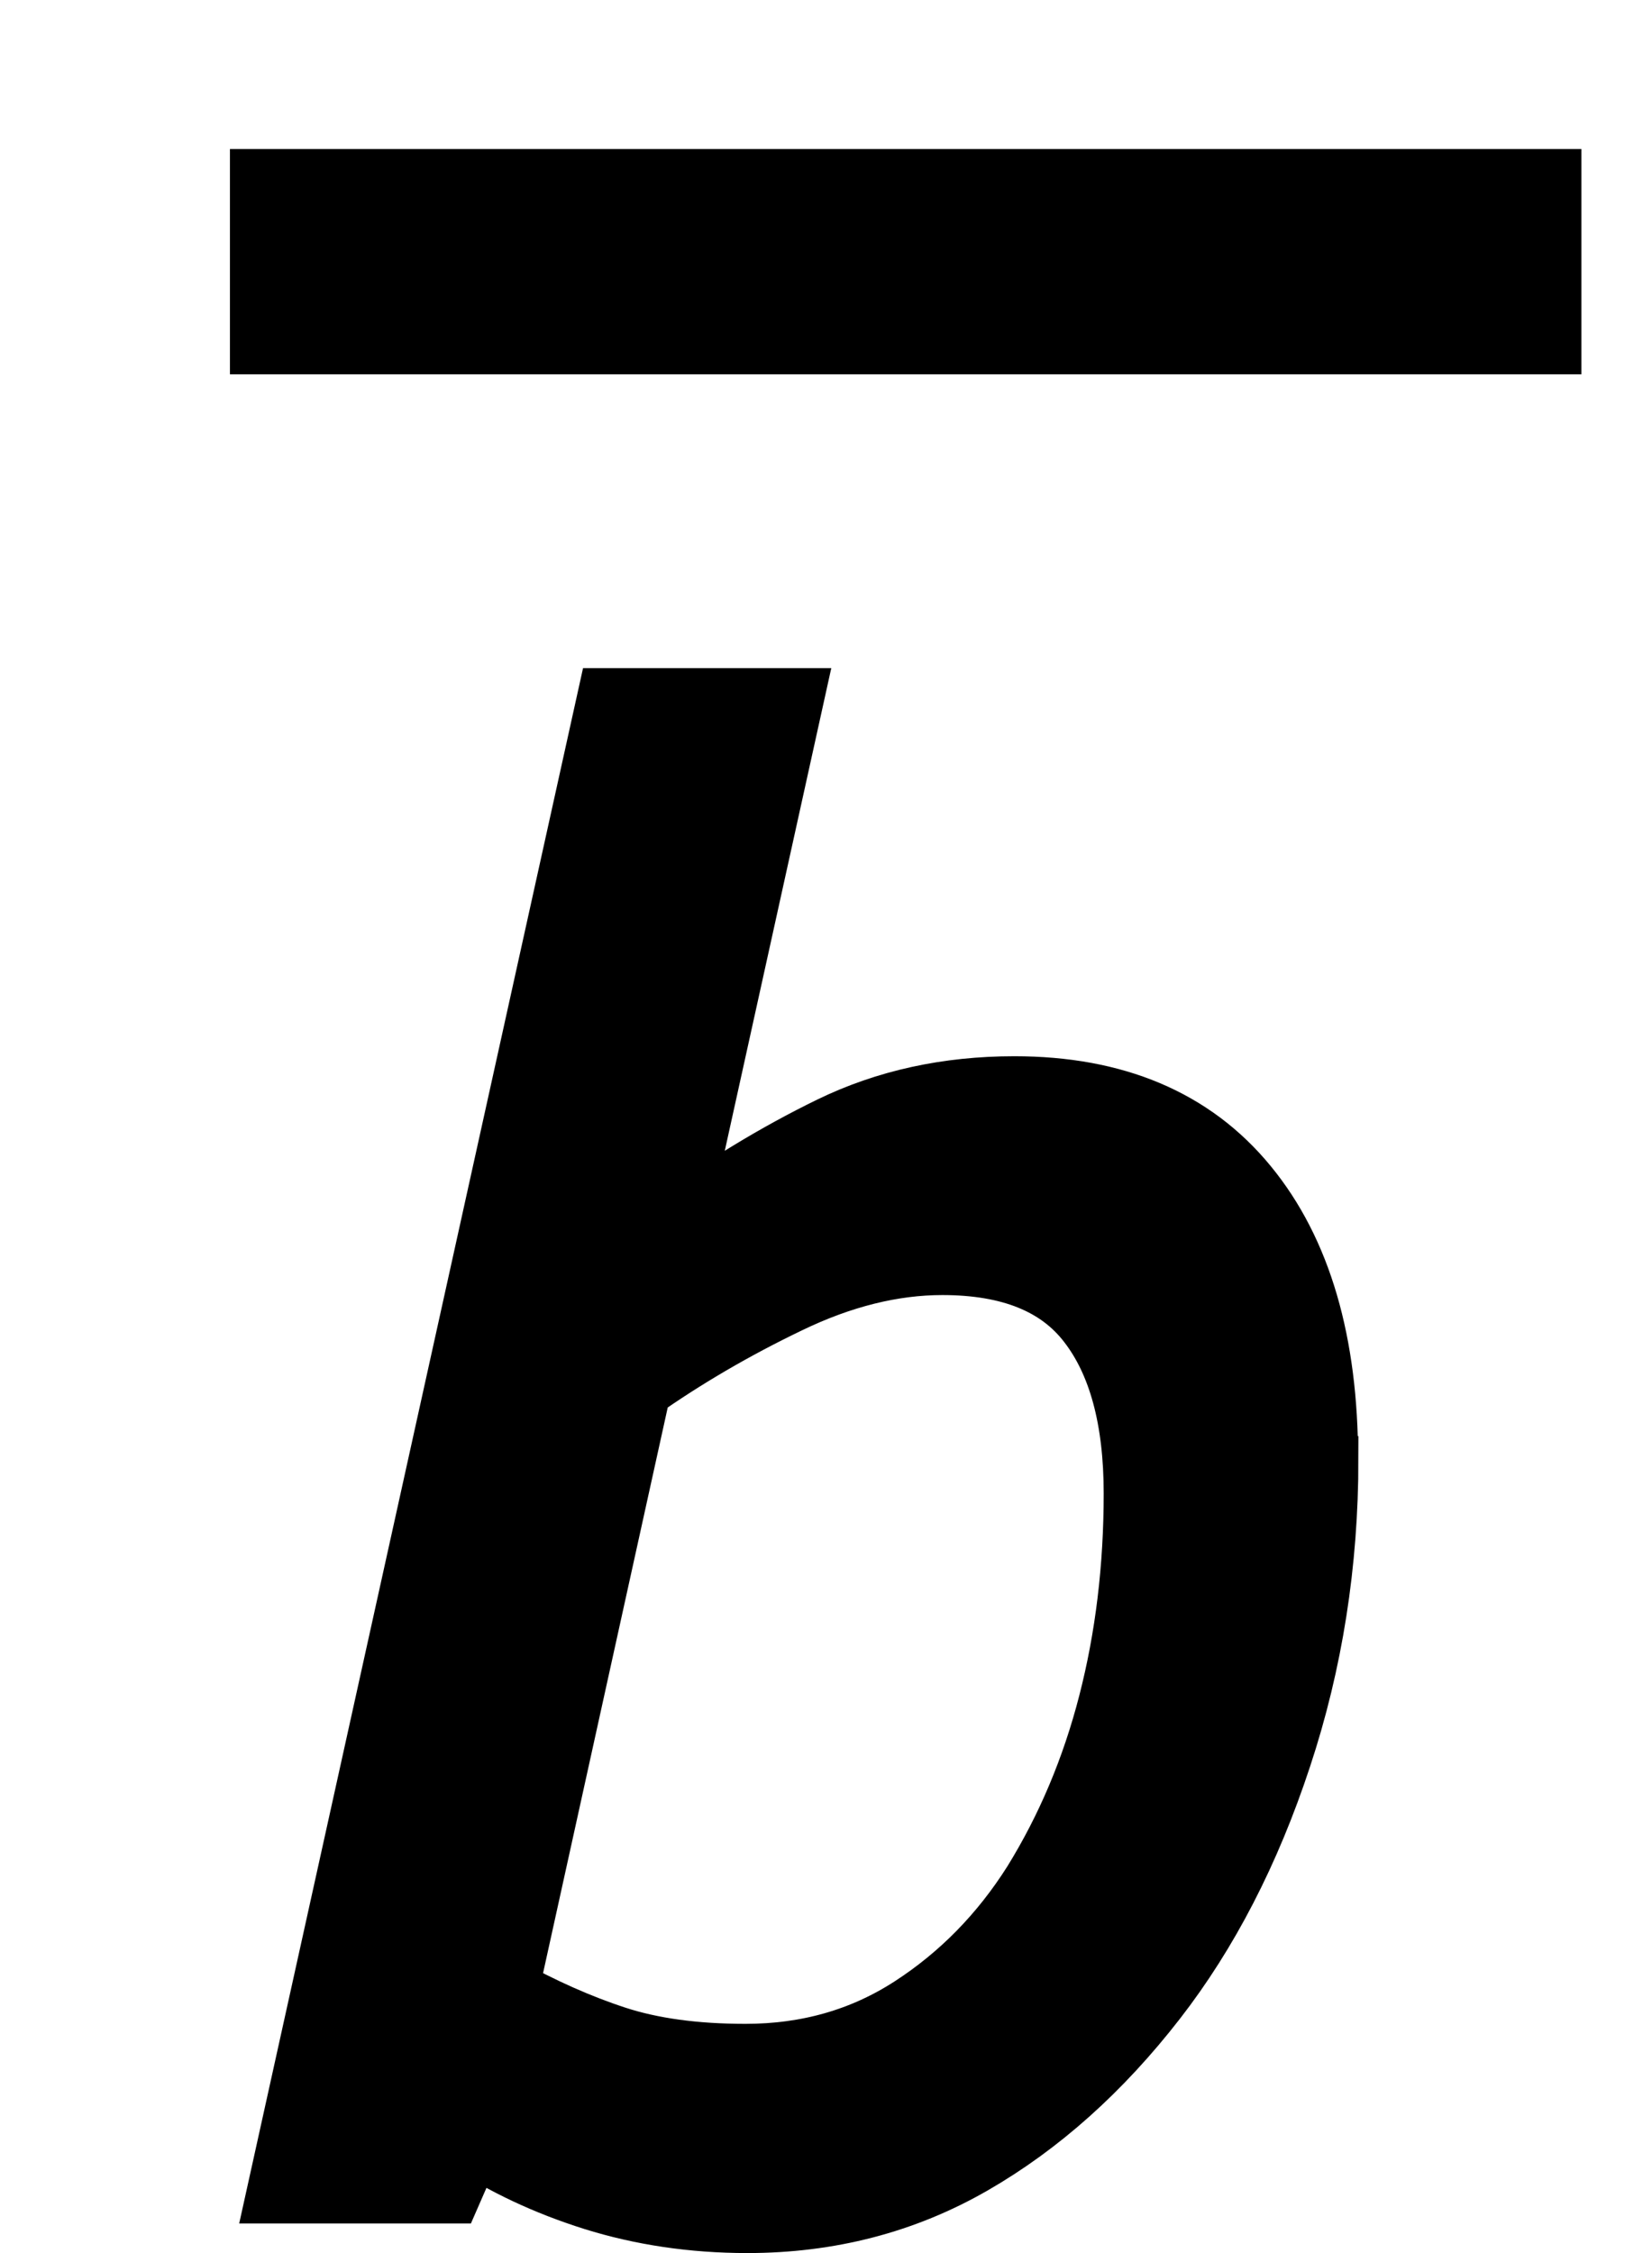
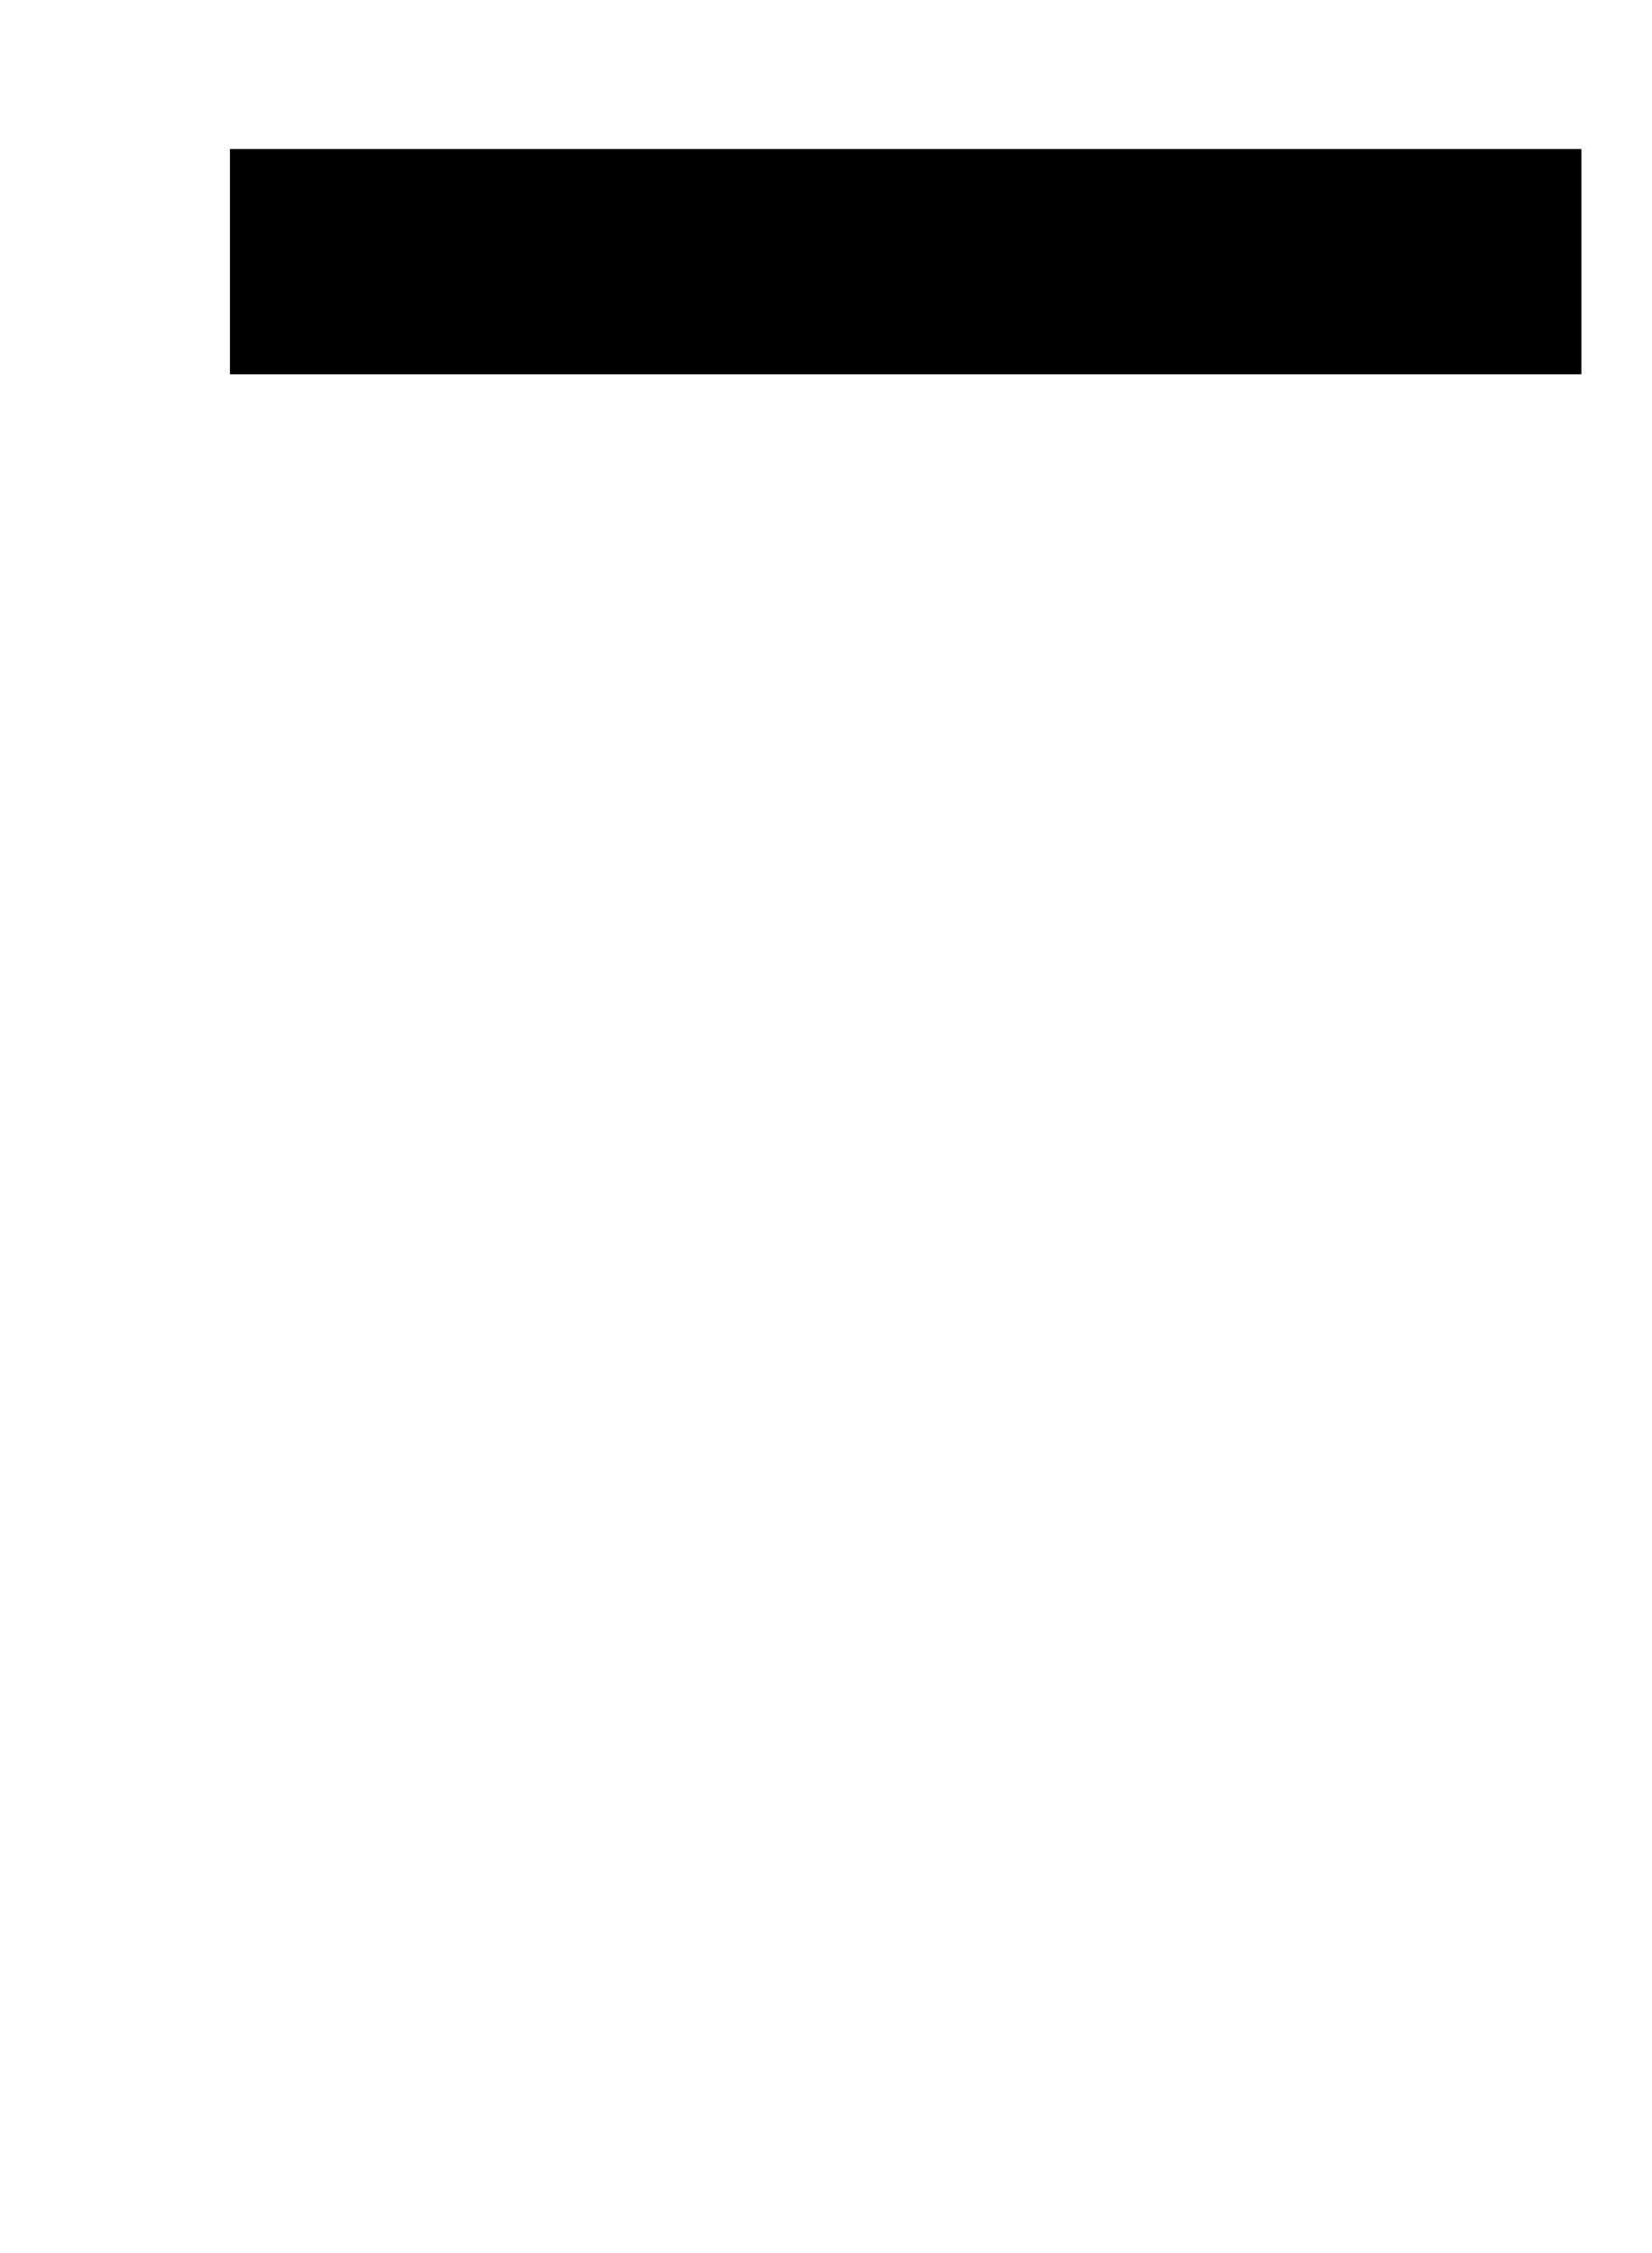
<svg xmlns="http://www.w3.org/2000/svg" xmlns:ns1="http://www.inkscape.org/namespaces/inkscape" xmlns:ns2="http://sodipodi.sourceforge.net/DTD/sodipodi-0.dtd" width="11" height="15" id="svg2" version="1.1" ns1:version="0.48.4 r9939" ns2:docname="bbarbolditalic_fix.svg">
  <defs id="defs4" />
  <ns2:namedview id="base" pagecolor="#ffffff" bordercolor="#666666" borderopacity="1.0" ns1:pageopacity="0.0" ns1:pageshadow="2" ns1:zoom="16" ns1:cx="4.7583841" ns1:cy="9.5699116" ns1:document-units="px" ns1:current-layer="layer1" showgrid="true" showguides="true" ns1:guide-bbox="true" showborder="true" borderlayer="false" width="12px" ns1:window-width="1046" ns1:window-height="845" ns1:window-x="2149" ns1:window-y="58" ns1:window-maximized="0" fit-margin-top="0" fit-margin-left="0" fit-margin-right="0" fit-margin-bottom="0">
    <ns2:guide orientation="0,1" position="271.221,499.822" id="guide3008" />
    <ns2:guide orientation="1,0" position="265.752,490.286" id="guide3010" />
    <ns2:guide orientation="1,0" position="274.26,489.491" id="guide3012" />
    <ns2:guide orientation="0,1" position="-8.453,12.515" id="guide3003" />
    <ns2:guide orientation="0,1" position="-35.828,10.64" id="guide3005" />
    <ns1:grid type="xygrid" id="grid3002" empspacing="5" visible="true" enabled="true" snapvisiblegridlinesonly="true" originx="0.5px" originy="0px" />
  </ns2:namedview>
  <g ns1:groupmode="layer" id="layer2" ns1:label="Real hat" style="display:none" ns2:insensitive="true" transform="translate(-0.744,-2.688)">
    <flowRoot xml:space="preserve" id="flowRoot3026" style="font-size:13px;font-style:normal;font-weight:normal;line-height:125%;letter-spacing:0px;word-spacing:0px;fill:#000000;fill-opacity:1;stroke:none;display:inline;font-family:Sans" transform="matrix(1.028,0,0,0.713,-27.424,-15.159)">
      <flowRegion id="flowRegion3028">
-         <rect id="rect3030" width="26.693" height="17.678" x="26.34" y="18.055" />
-       </flowRegion>
+         </flowRegion>
      <flowPara id="flowPara3034">˄</flowPara>
    </flowRoot>
  </g>
  <g ns1:label="SVG version" ns1:groupmode="layer" id="layer1" transform="translate(-1.864,-1037.666)" style="display:inline">
    <g style="font-size:40px;font-style:normal;font-weight:normal;line-height:125%;letter-spacing:0px;word-spacing:0px;fill:#000000;fill-opacity:1;stroke:#000000;stroke-width:0.5;stroke-miterlimit:4;stroke-dasharray:none;font-family:Sans" id="text2985-1" transform="translate(1,0.125)">
-       <path d="m 9.659,1047.256 c -7.2e-6,0.688 -0.103,1.345 -0.31,1.97 -0.206,0.625 -0.482,1.159 -0.826,1.602 -0.36,0.464 -0.763,0.824 -1.208,1.08 -0.445,0.256 -0.937,0.383 -1.475,0.383 -0.36,0 -0.697,-0.051 -1.011,-0.149 -0.314,-0.099 -0.594,-0.231 -0.841,-0.396 l -0.152,0.348 -1.068,0 2.179,-9.855 1.141,0 -0.777,3.521 c 0.376,-0.275 0.745,-0.499 1.105,-0.674 0.36,-0.175 0.761,-0.263 1.202,-0.263 0.66,0 1.164,0.213 1.514,0.64 0.35,0.426 0.525,1.024 0.525,1.792 z m -1.876,2.844 c 0.227,-0.367 0.397,-0.77 0.51,-1.21 0.113,-0.439 0.17,-0.908 0.17,-1.406 -6.2e-6,-0.502 -0.105,-0.89 -0.316,-1.162 -0.21,-0.273 -0.546,-0.409 -1.008,-0.409 -0.336,0 -0.684,0.086 -1.044,0.26 -0.36,0.173 -0.696,0.369 -1.008,0.589 l -0.892,4.047 c 0.259,0.144 0.511,0.256 0.756,0.336 0.245,0.08 0.537,0.12 0.877,0.12 0.421,0 0.797,-0.108 1.129,-0.323 0.332,-0.215 0.607,-0.496 0.826,-0.842 z" style="font-style:oblique;stroke:#000000;stroke-width:0.5;stroke-miterlimit:4;stroke-dasharray:none;-inkscape-font-specification:Verdana Oblique" id="path3003" ns1:connector-curvature="0" />
-     </g>
+       </g>
    <path style="fill:none;stroke:#000000;stroke-width:1.5;stroke-linecap:butt;stroke-linejoin:miter;stroke-miterlimit:4;stroke-opacity:1;stroke-dasharray:none;display:inline" d="m 3.395,1039.408 8.999,0" id="path2999-1-1" ns1:connector-curvature="0" ns2:nodetypes="cc" />
  </g>
</svg>